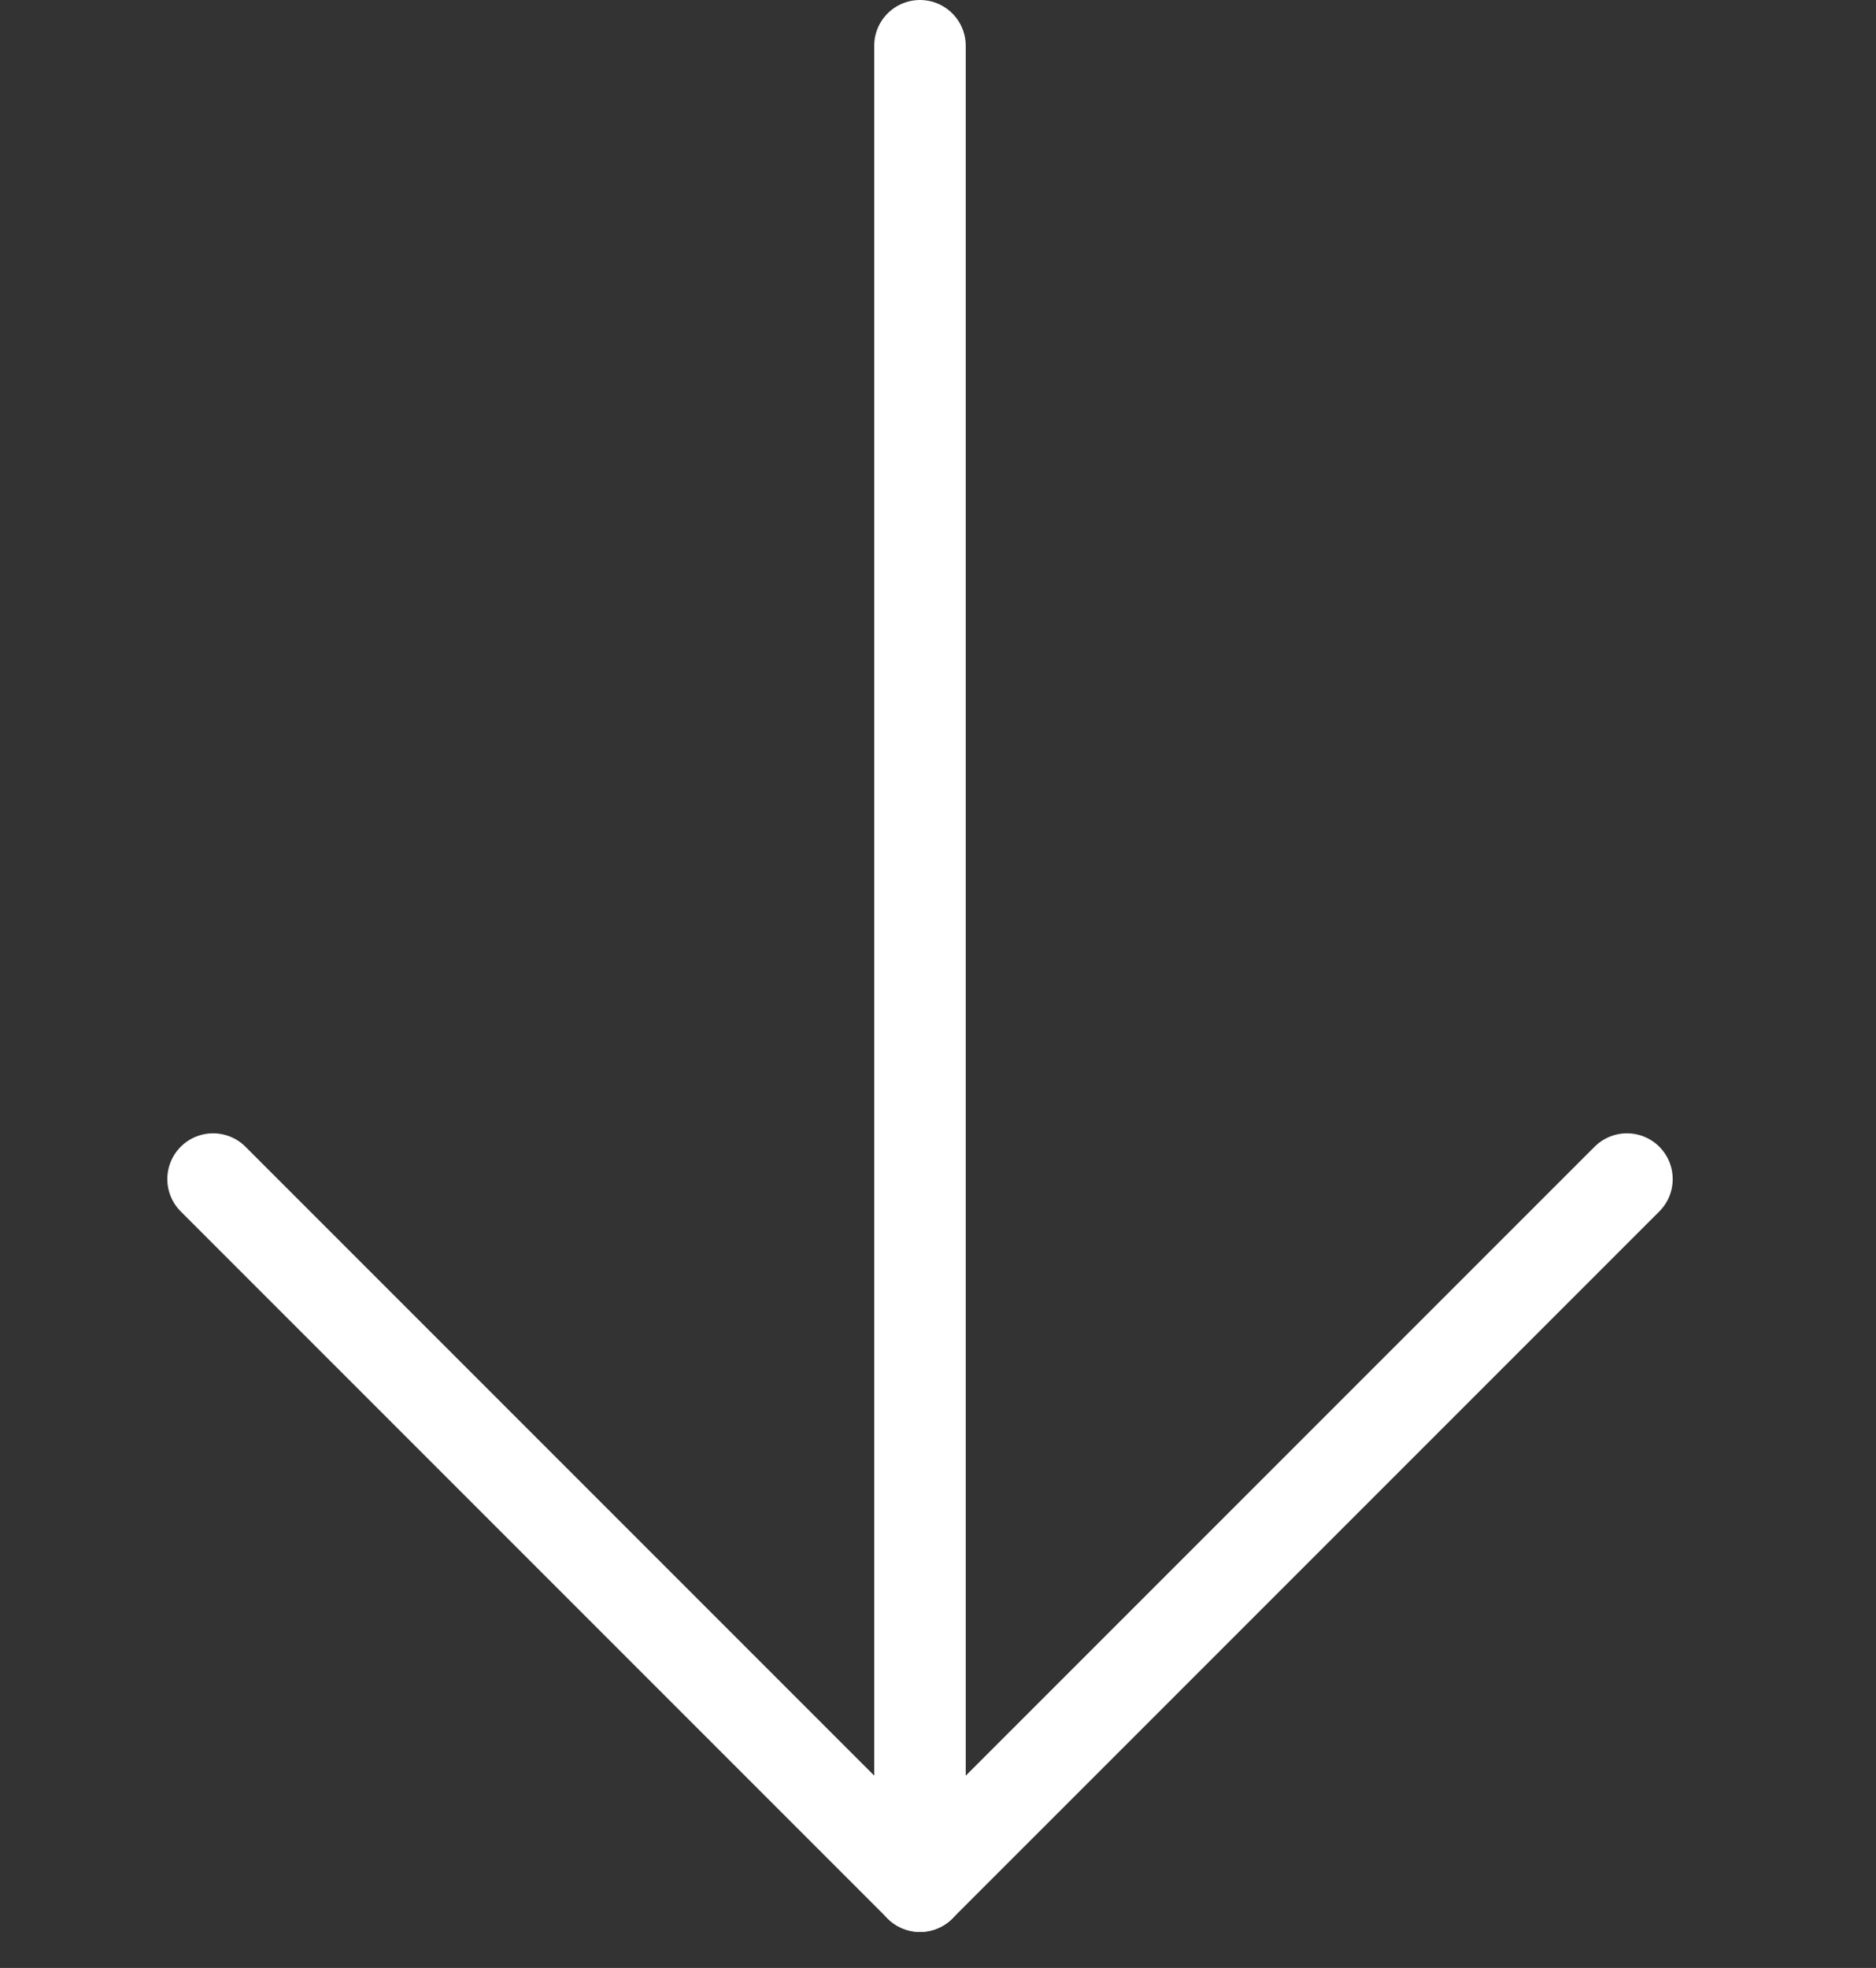
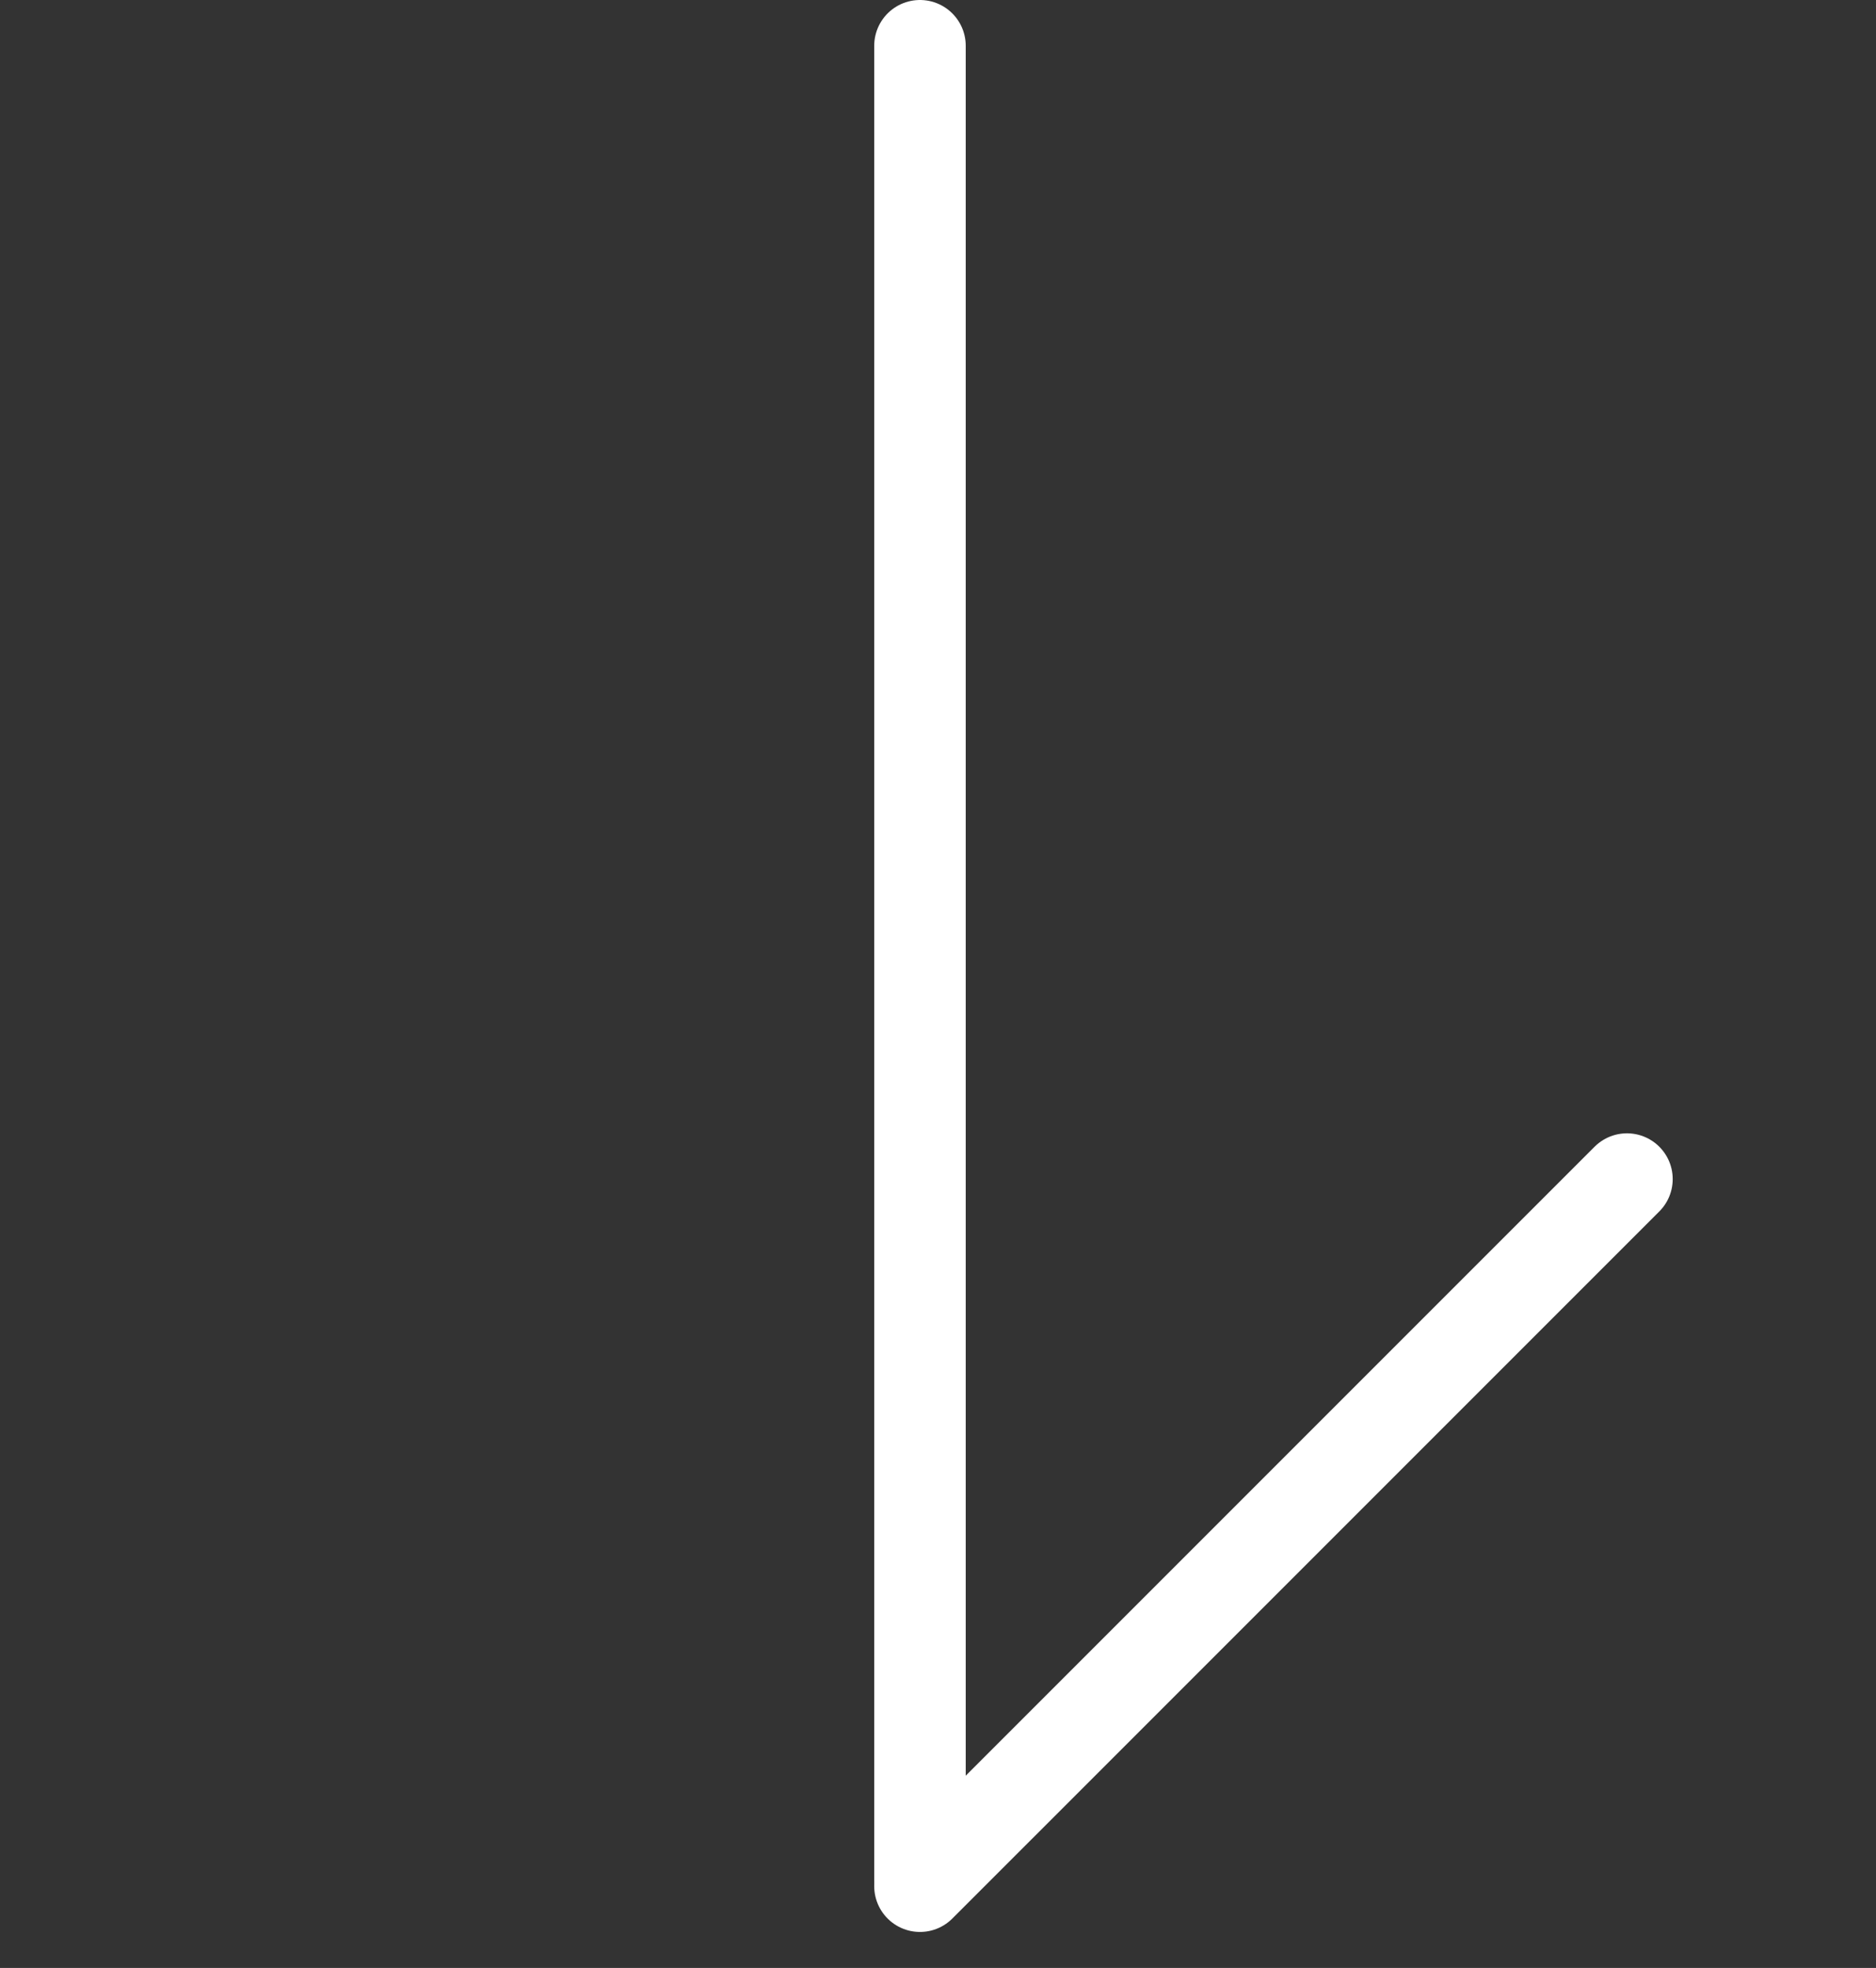
<svg xmlns="http://www.w3.org/2000/svg" width="41" height="43" viewBox="0 0 41 43" fill="none">
  <rect x="0" y="0" width="41" height="43" fill="#333333" stroke="none" />
  <g id="Group 10">
-     <path id="Line 2" d="M4.657 25.763L20.107 41.213" stroke="white" stroke-width="2" stroke-linecap="round" />
    <path id="Line 3" d="M20.106 41.213L35.557 25.763" stroke="white" stroke-width="2" stroke-linecap="round" />
    <path id="Line 4" d="M20.106 41.058L20.106 1" stroke="white" stroke-width="2" stroke-linecap="round" />
  </g>
</svg>